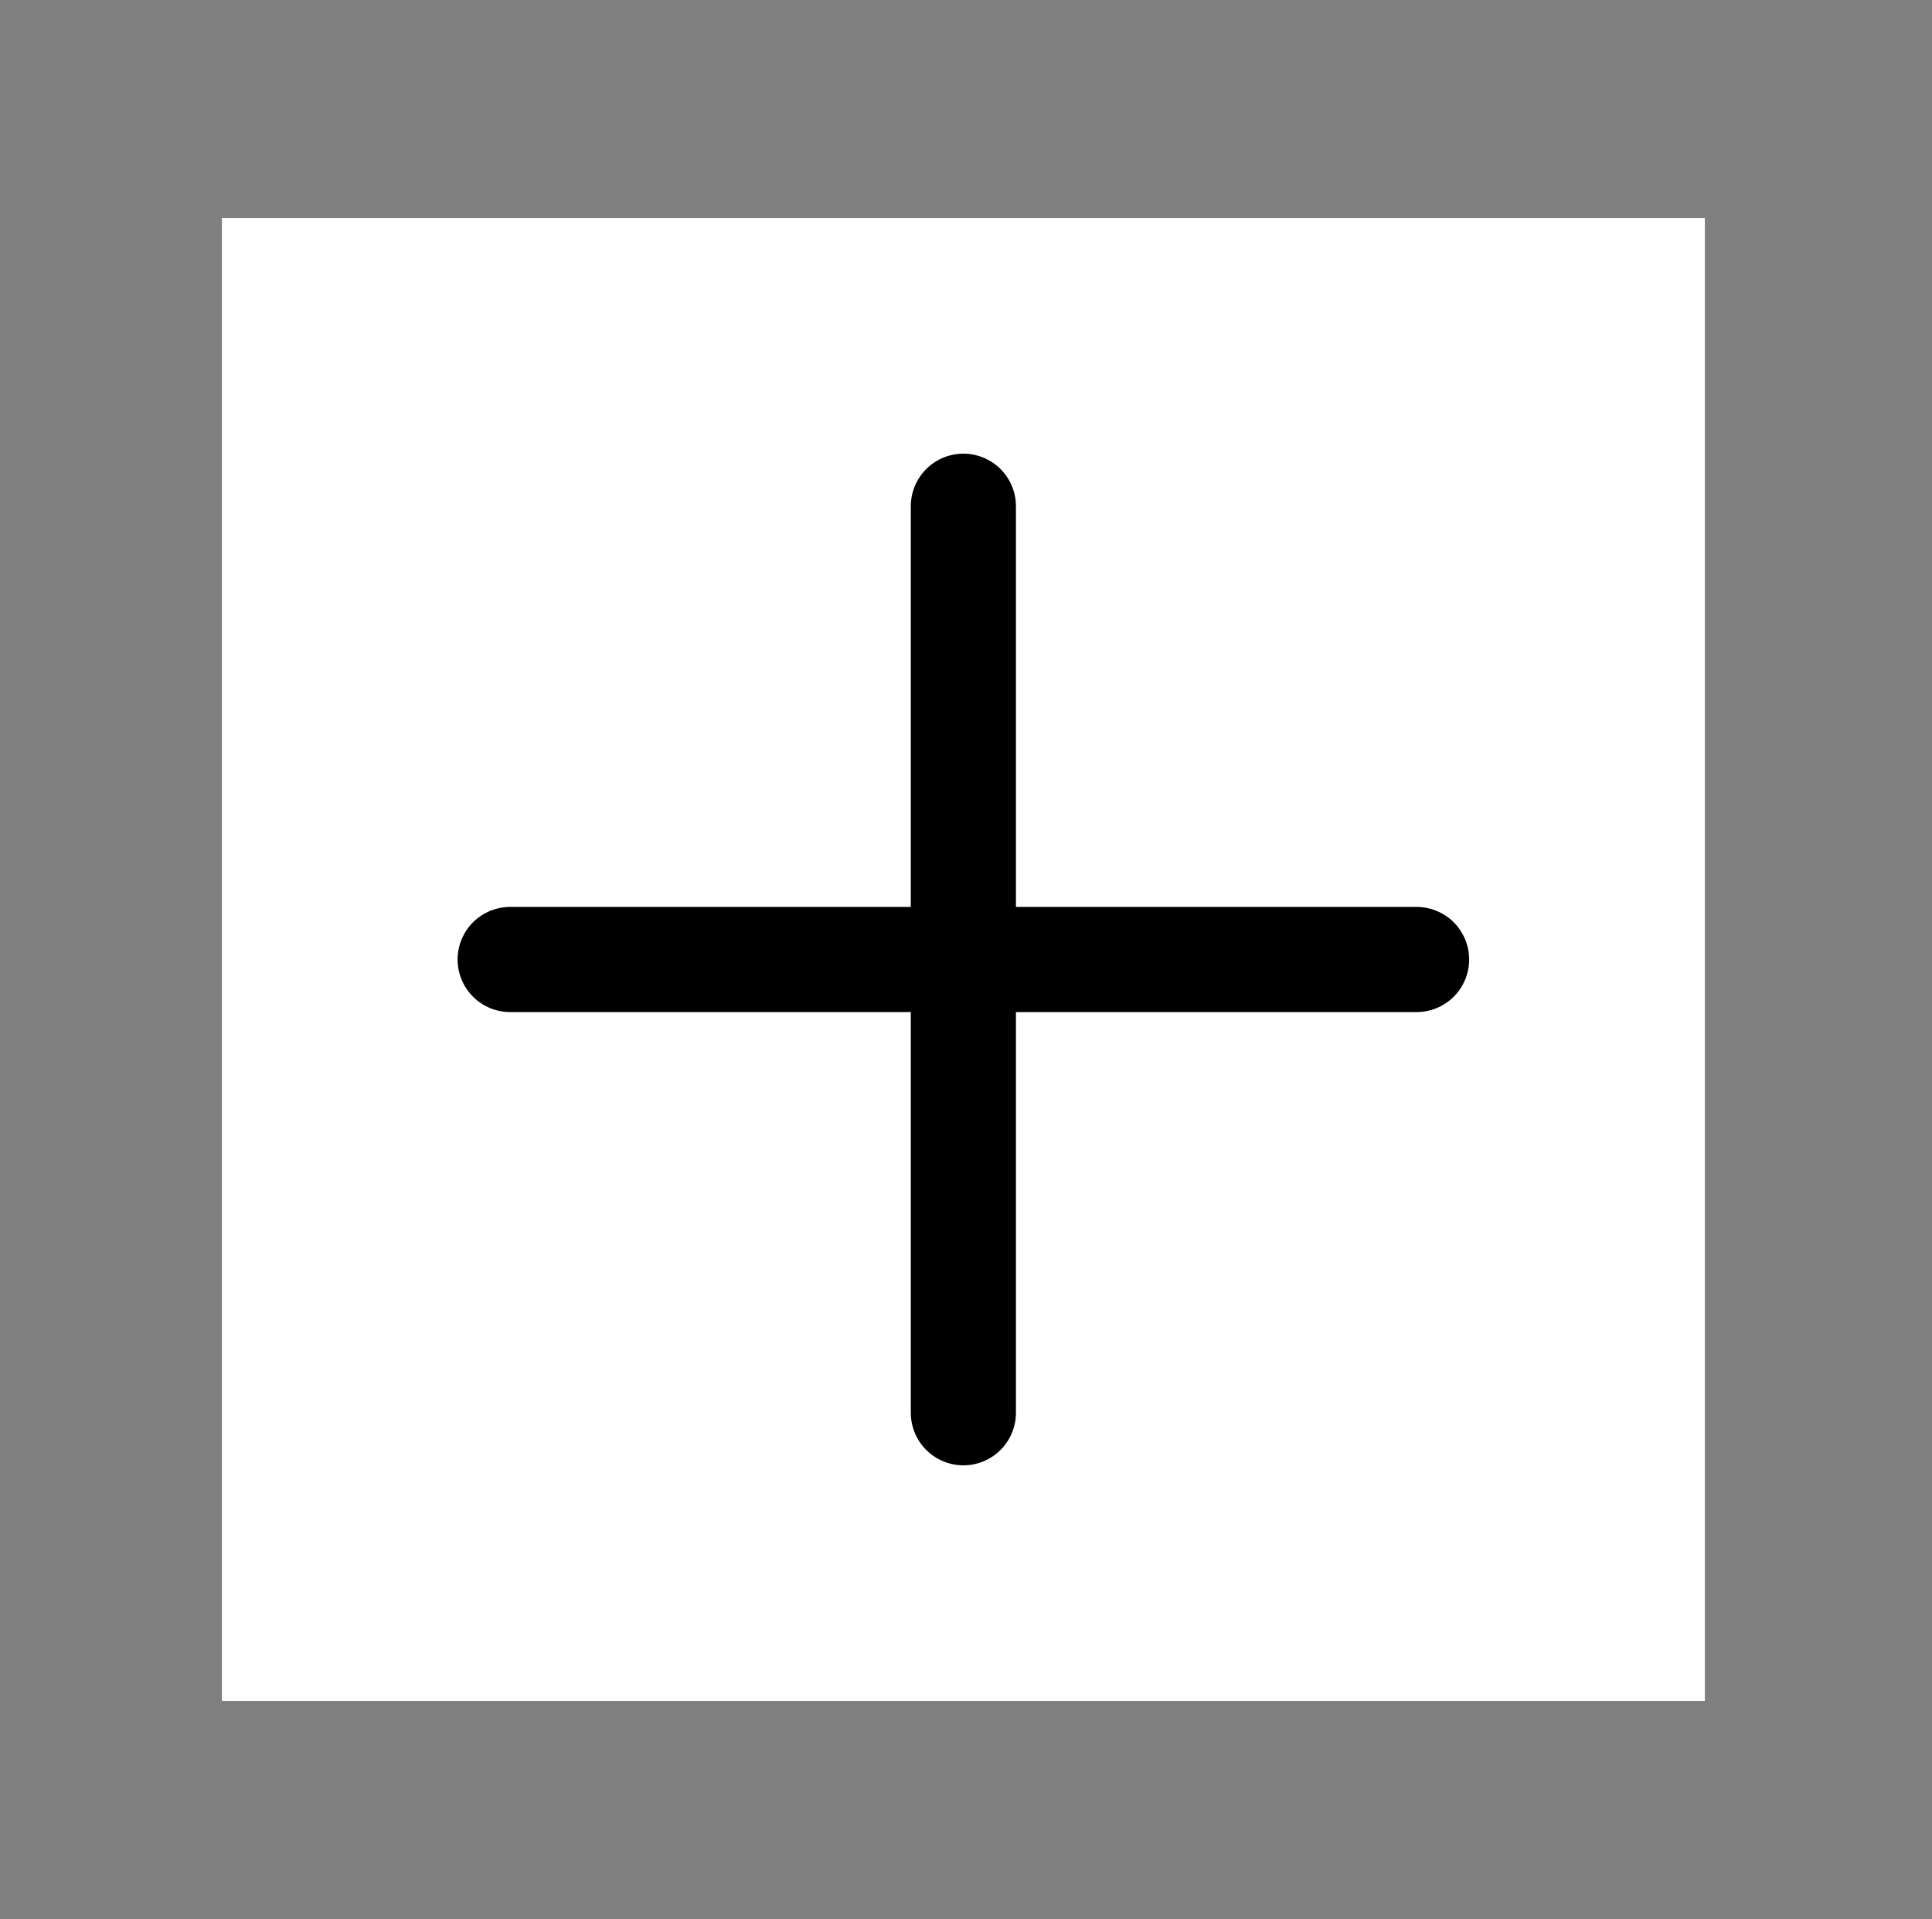
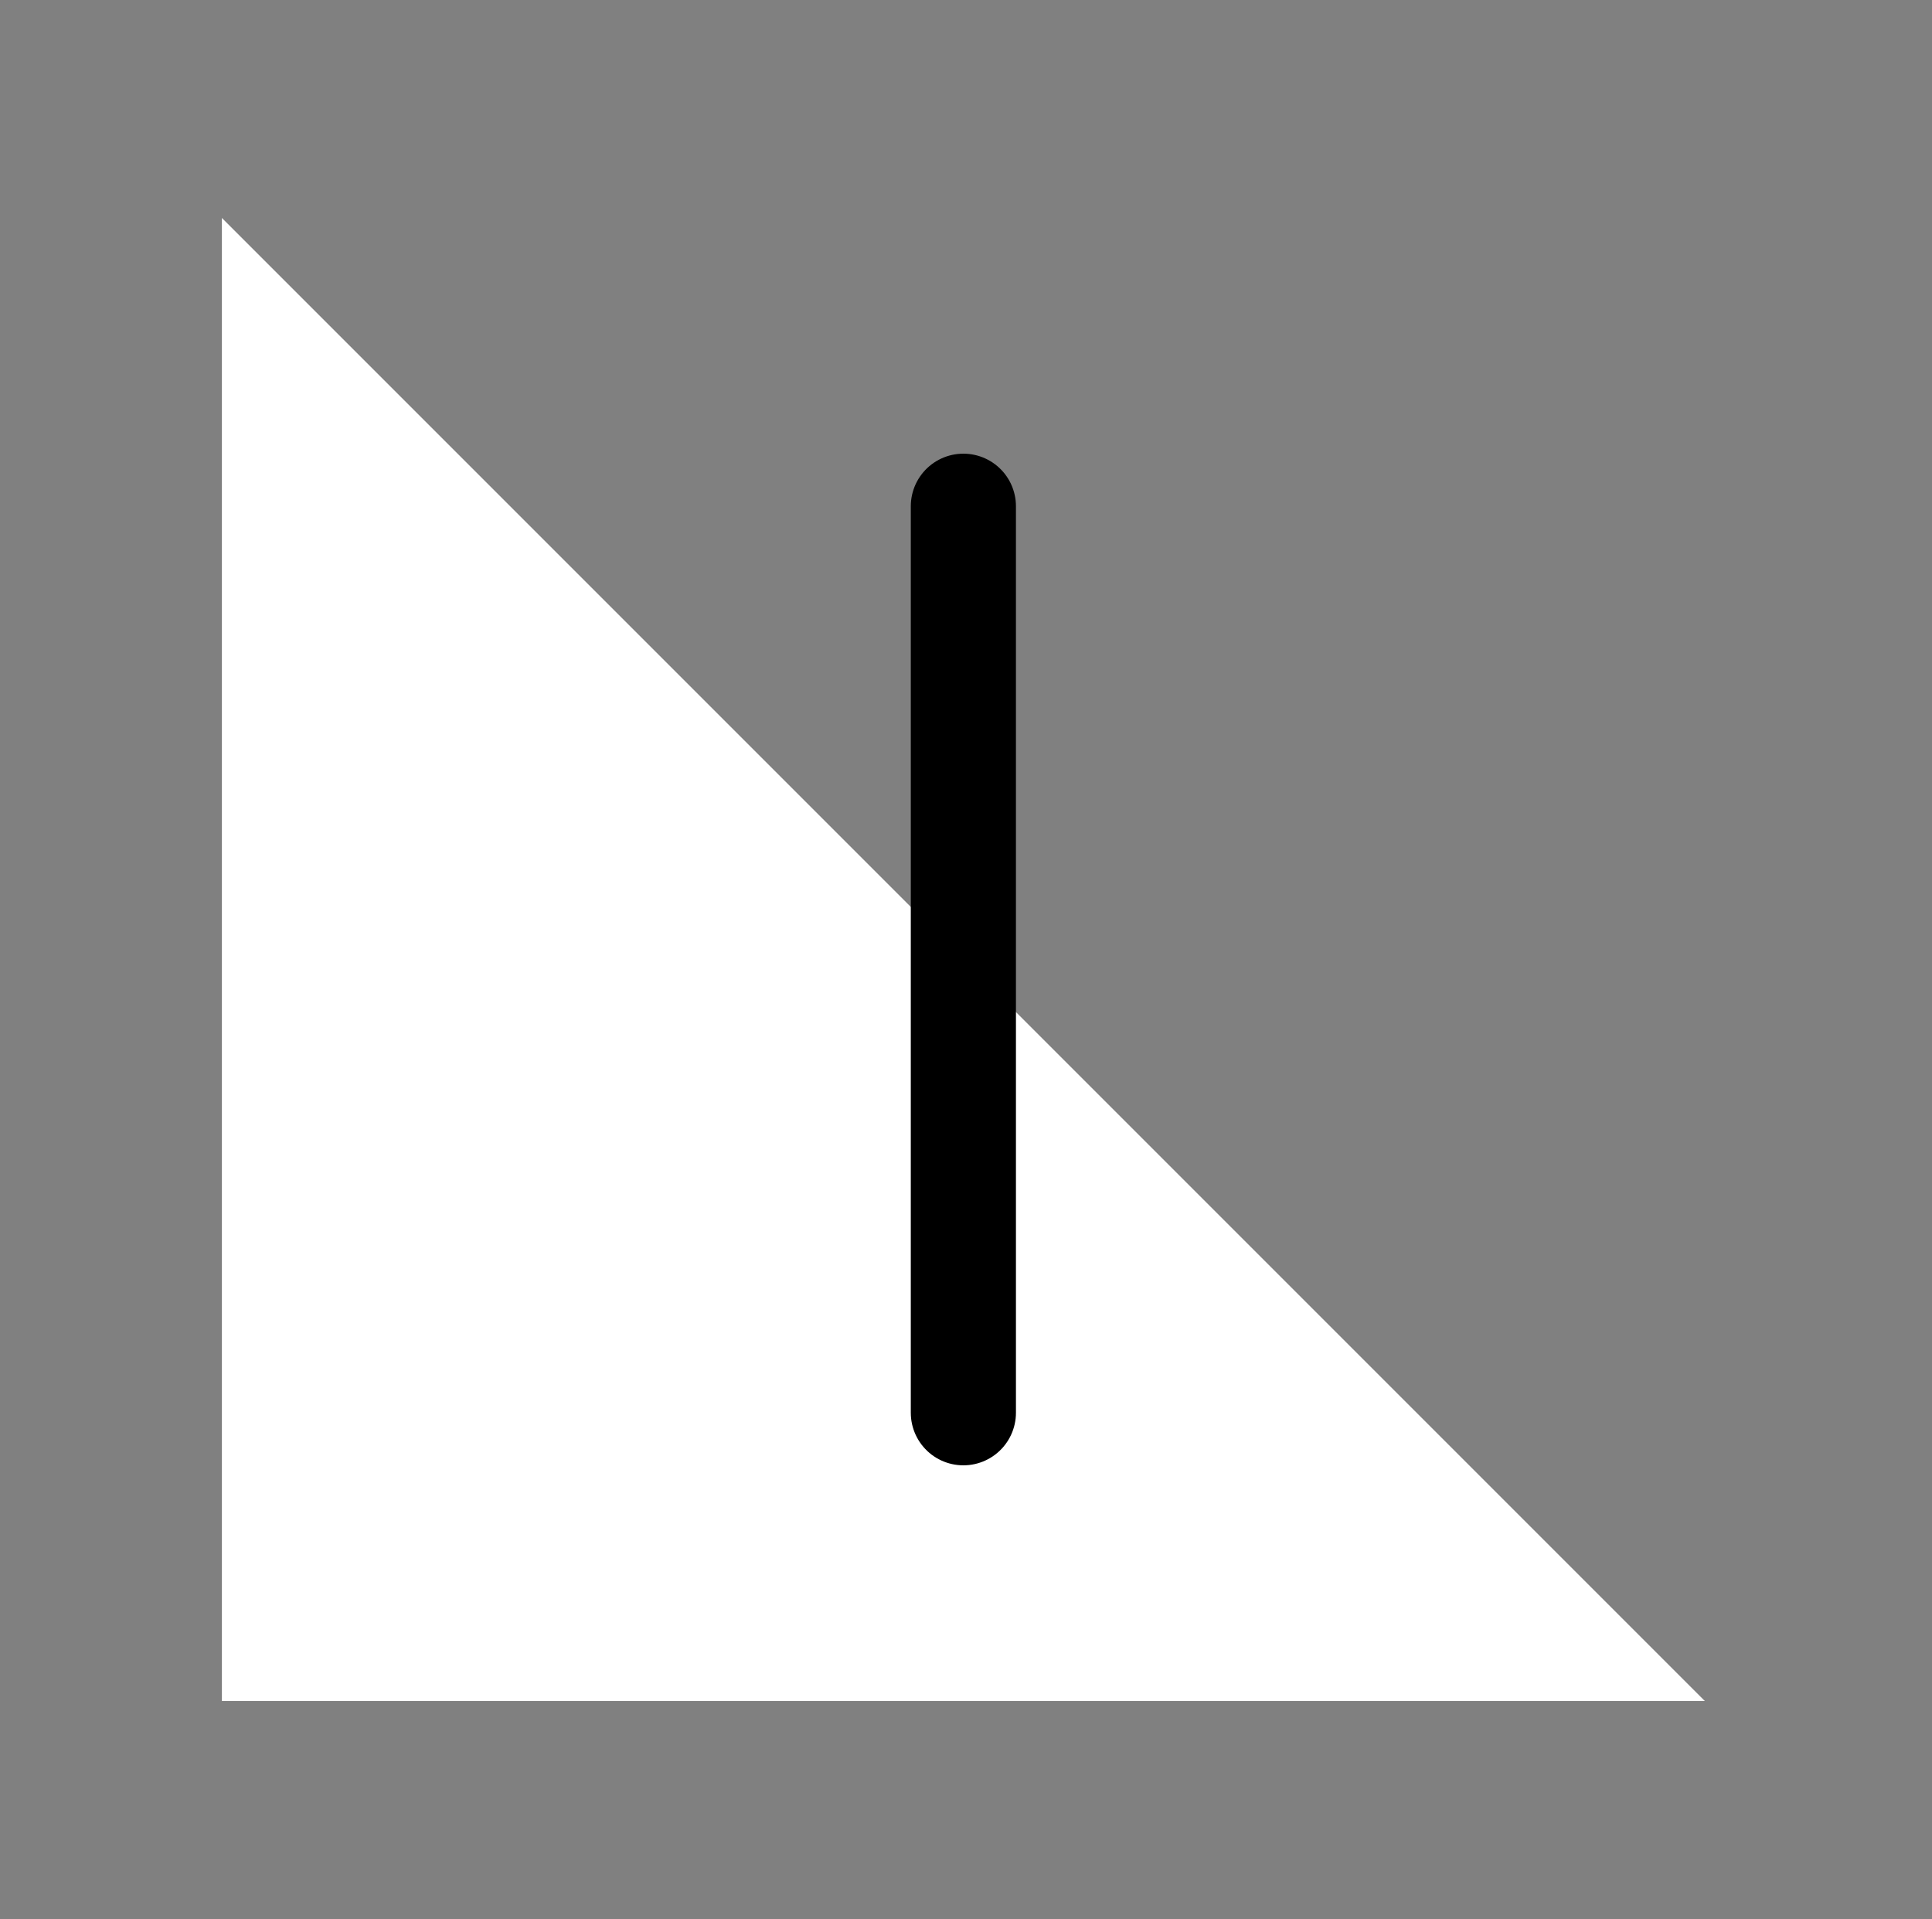
<svg xmlns="http://www.w3.org/2000/svg" version="1.1" x="0px" y="0px" width="147" height="146" viewBox="0, 0, 147, 146">
  <rect x="0" y="0" width="147" height="146" fill="#808080" stroke="none" />
  <g id="Layer 1">
-     <path d="M16.883,16.583 L129.717,16.583 L129.717,129.417 L16.883,129.417 z" fill="#FFFFFF" />
+     <path d="M16.883,16.583 L129.717,129.417 L16.883,129.417 z" fill="#FFFFFF" />
    <path d="M107.783,73 L38.816,73" fill="#3B3B3B" />
-     <path d="M107.783,73 L38.816,73" fill-opacity="0" stroke="#000000" stroke-width="8" stroke-linecap="round" stroke-linejoin="round" />
    <path d="M73.3,38.516 L73.3,107.484" fill="#3B3B3B" />
    <path d="M73.3,38.516 L73.3,107.484" fill-opacity="0" stroke="#000000" stroke-width="8" stroke-linecap="round" stroke-linejoin="round" />
  </g>
  <defs />
</svg>